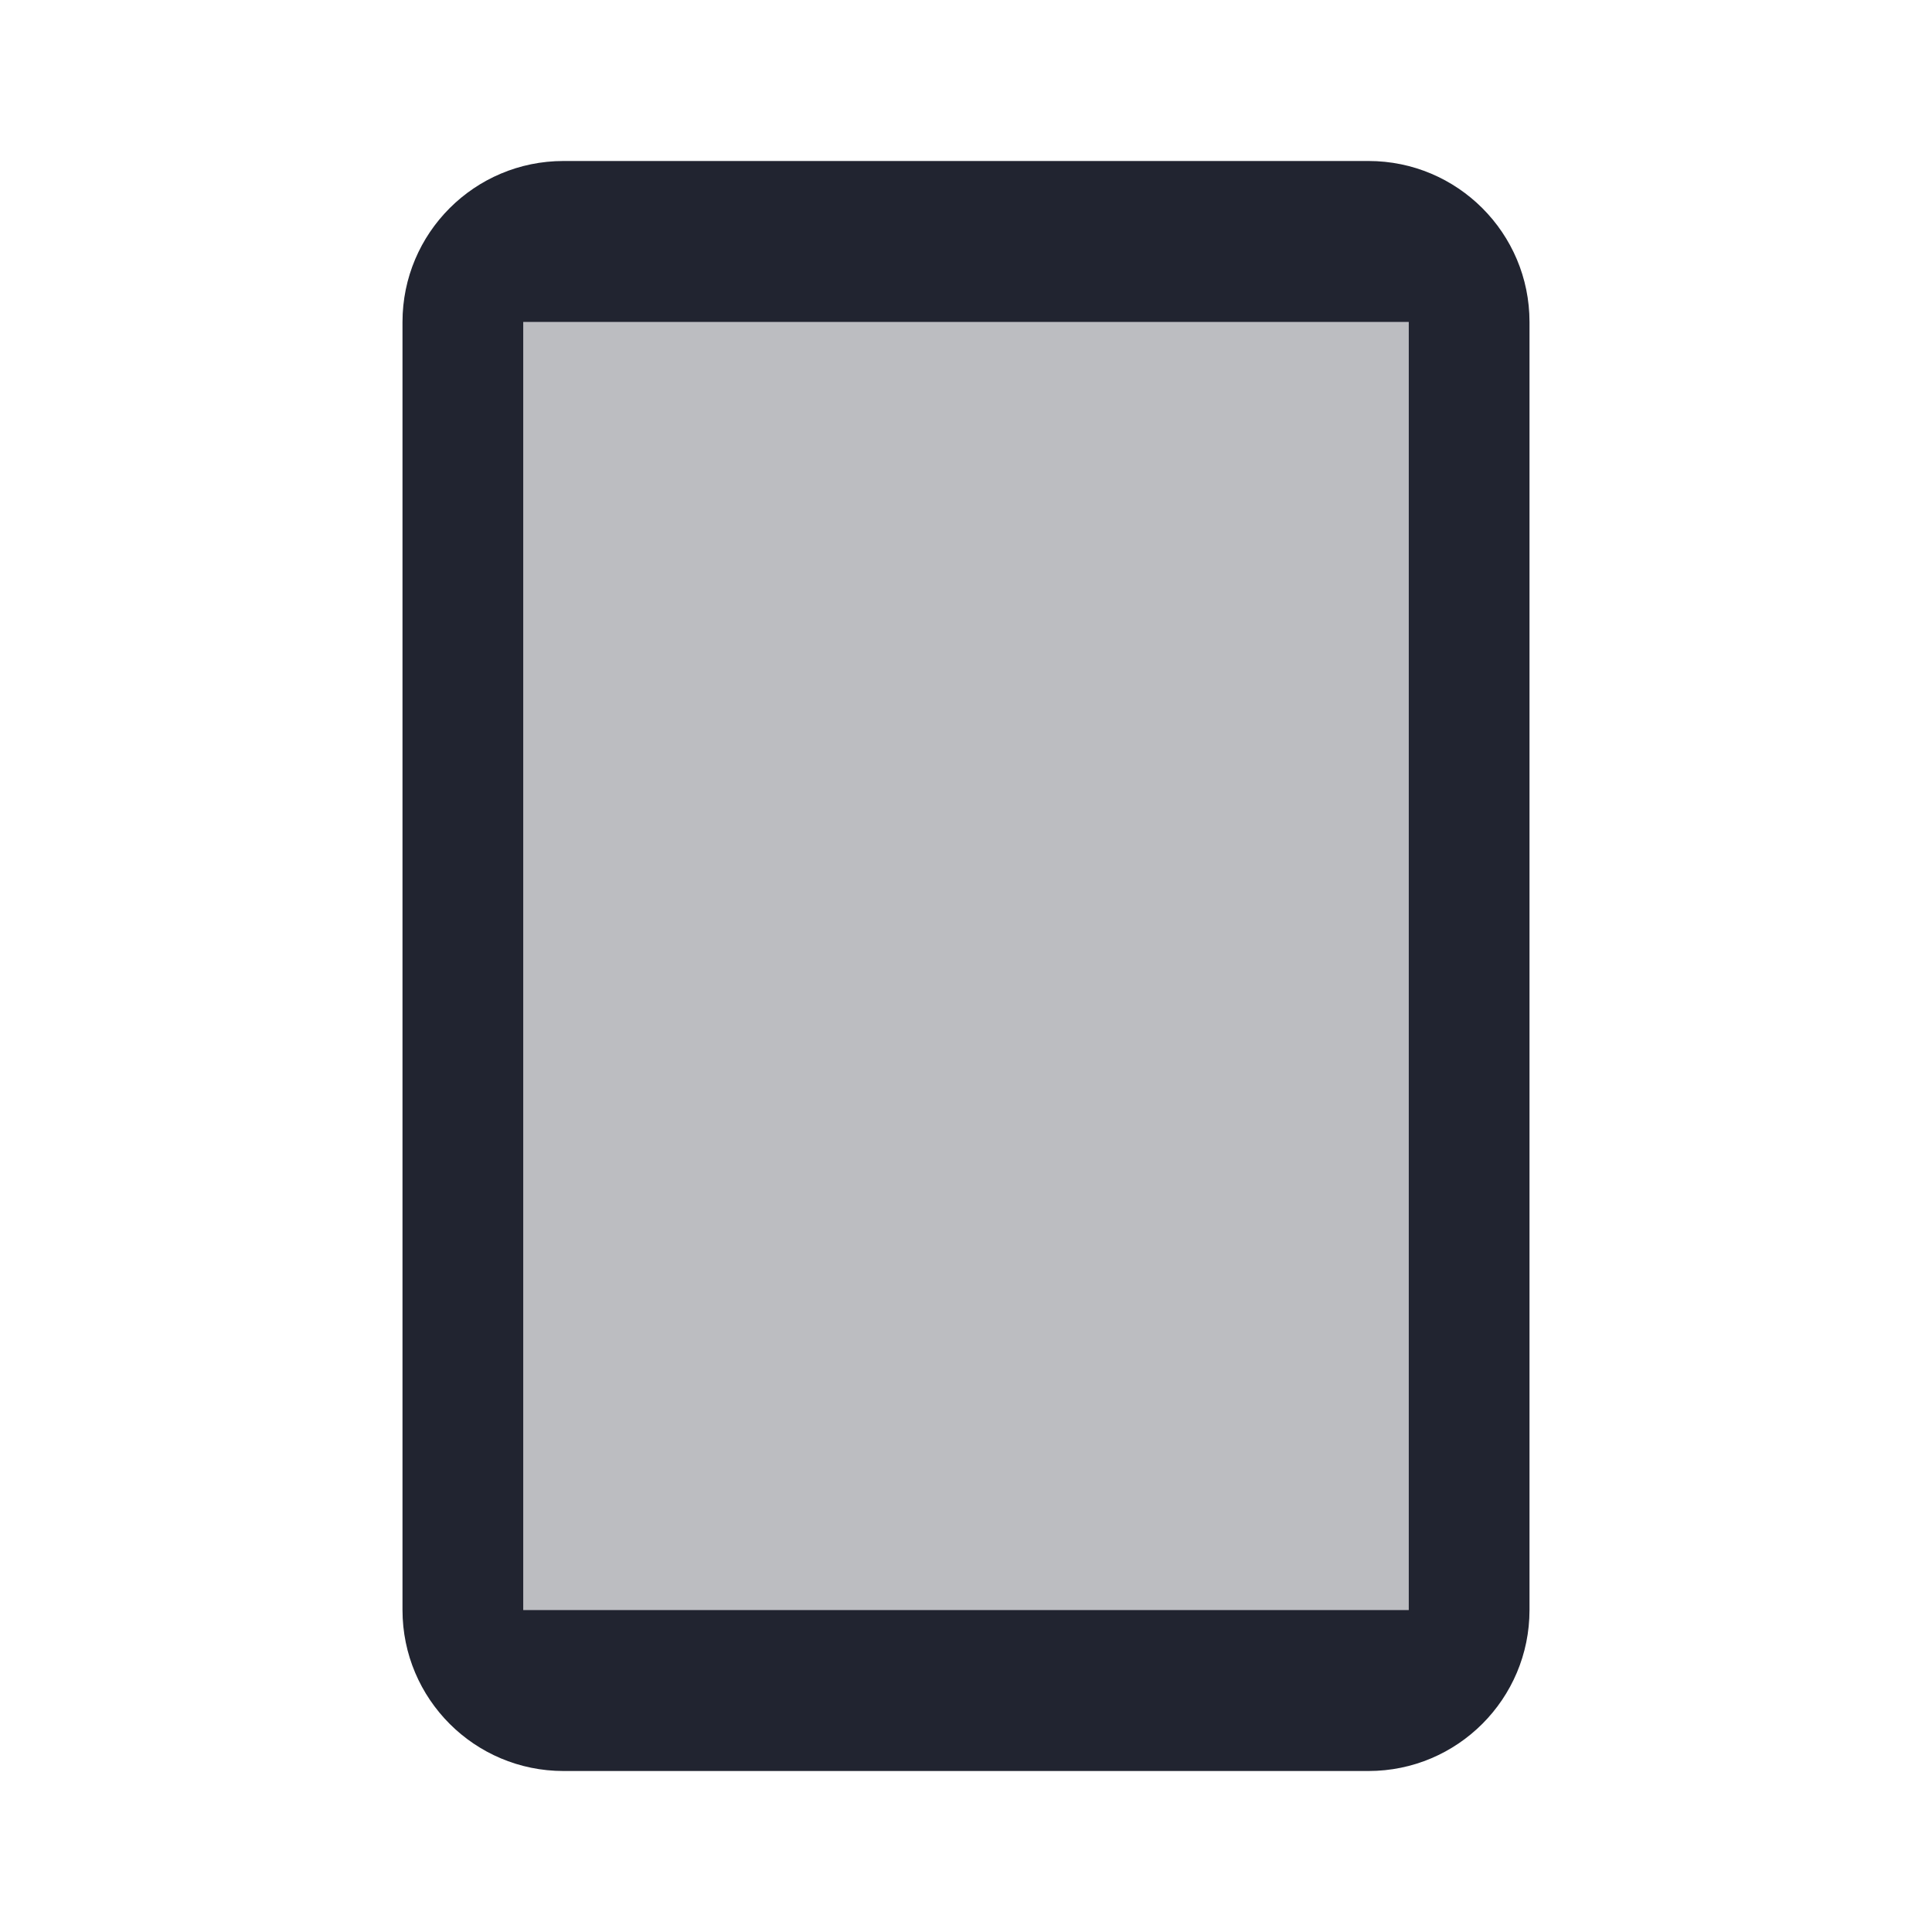
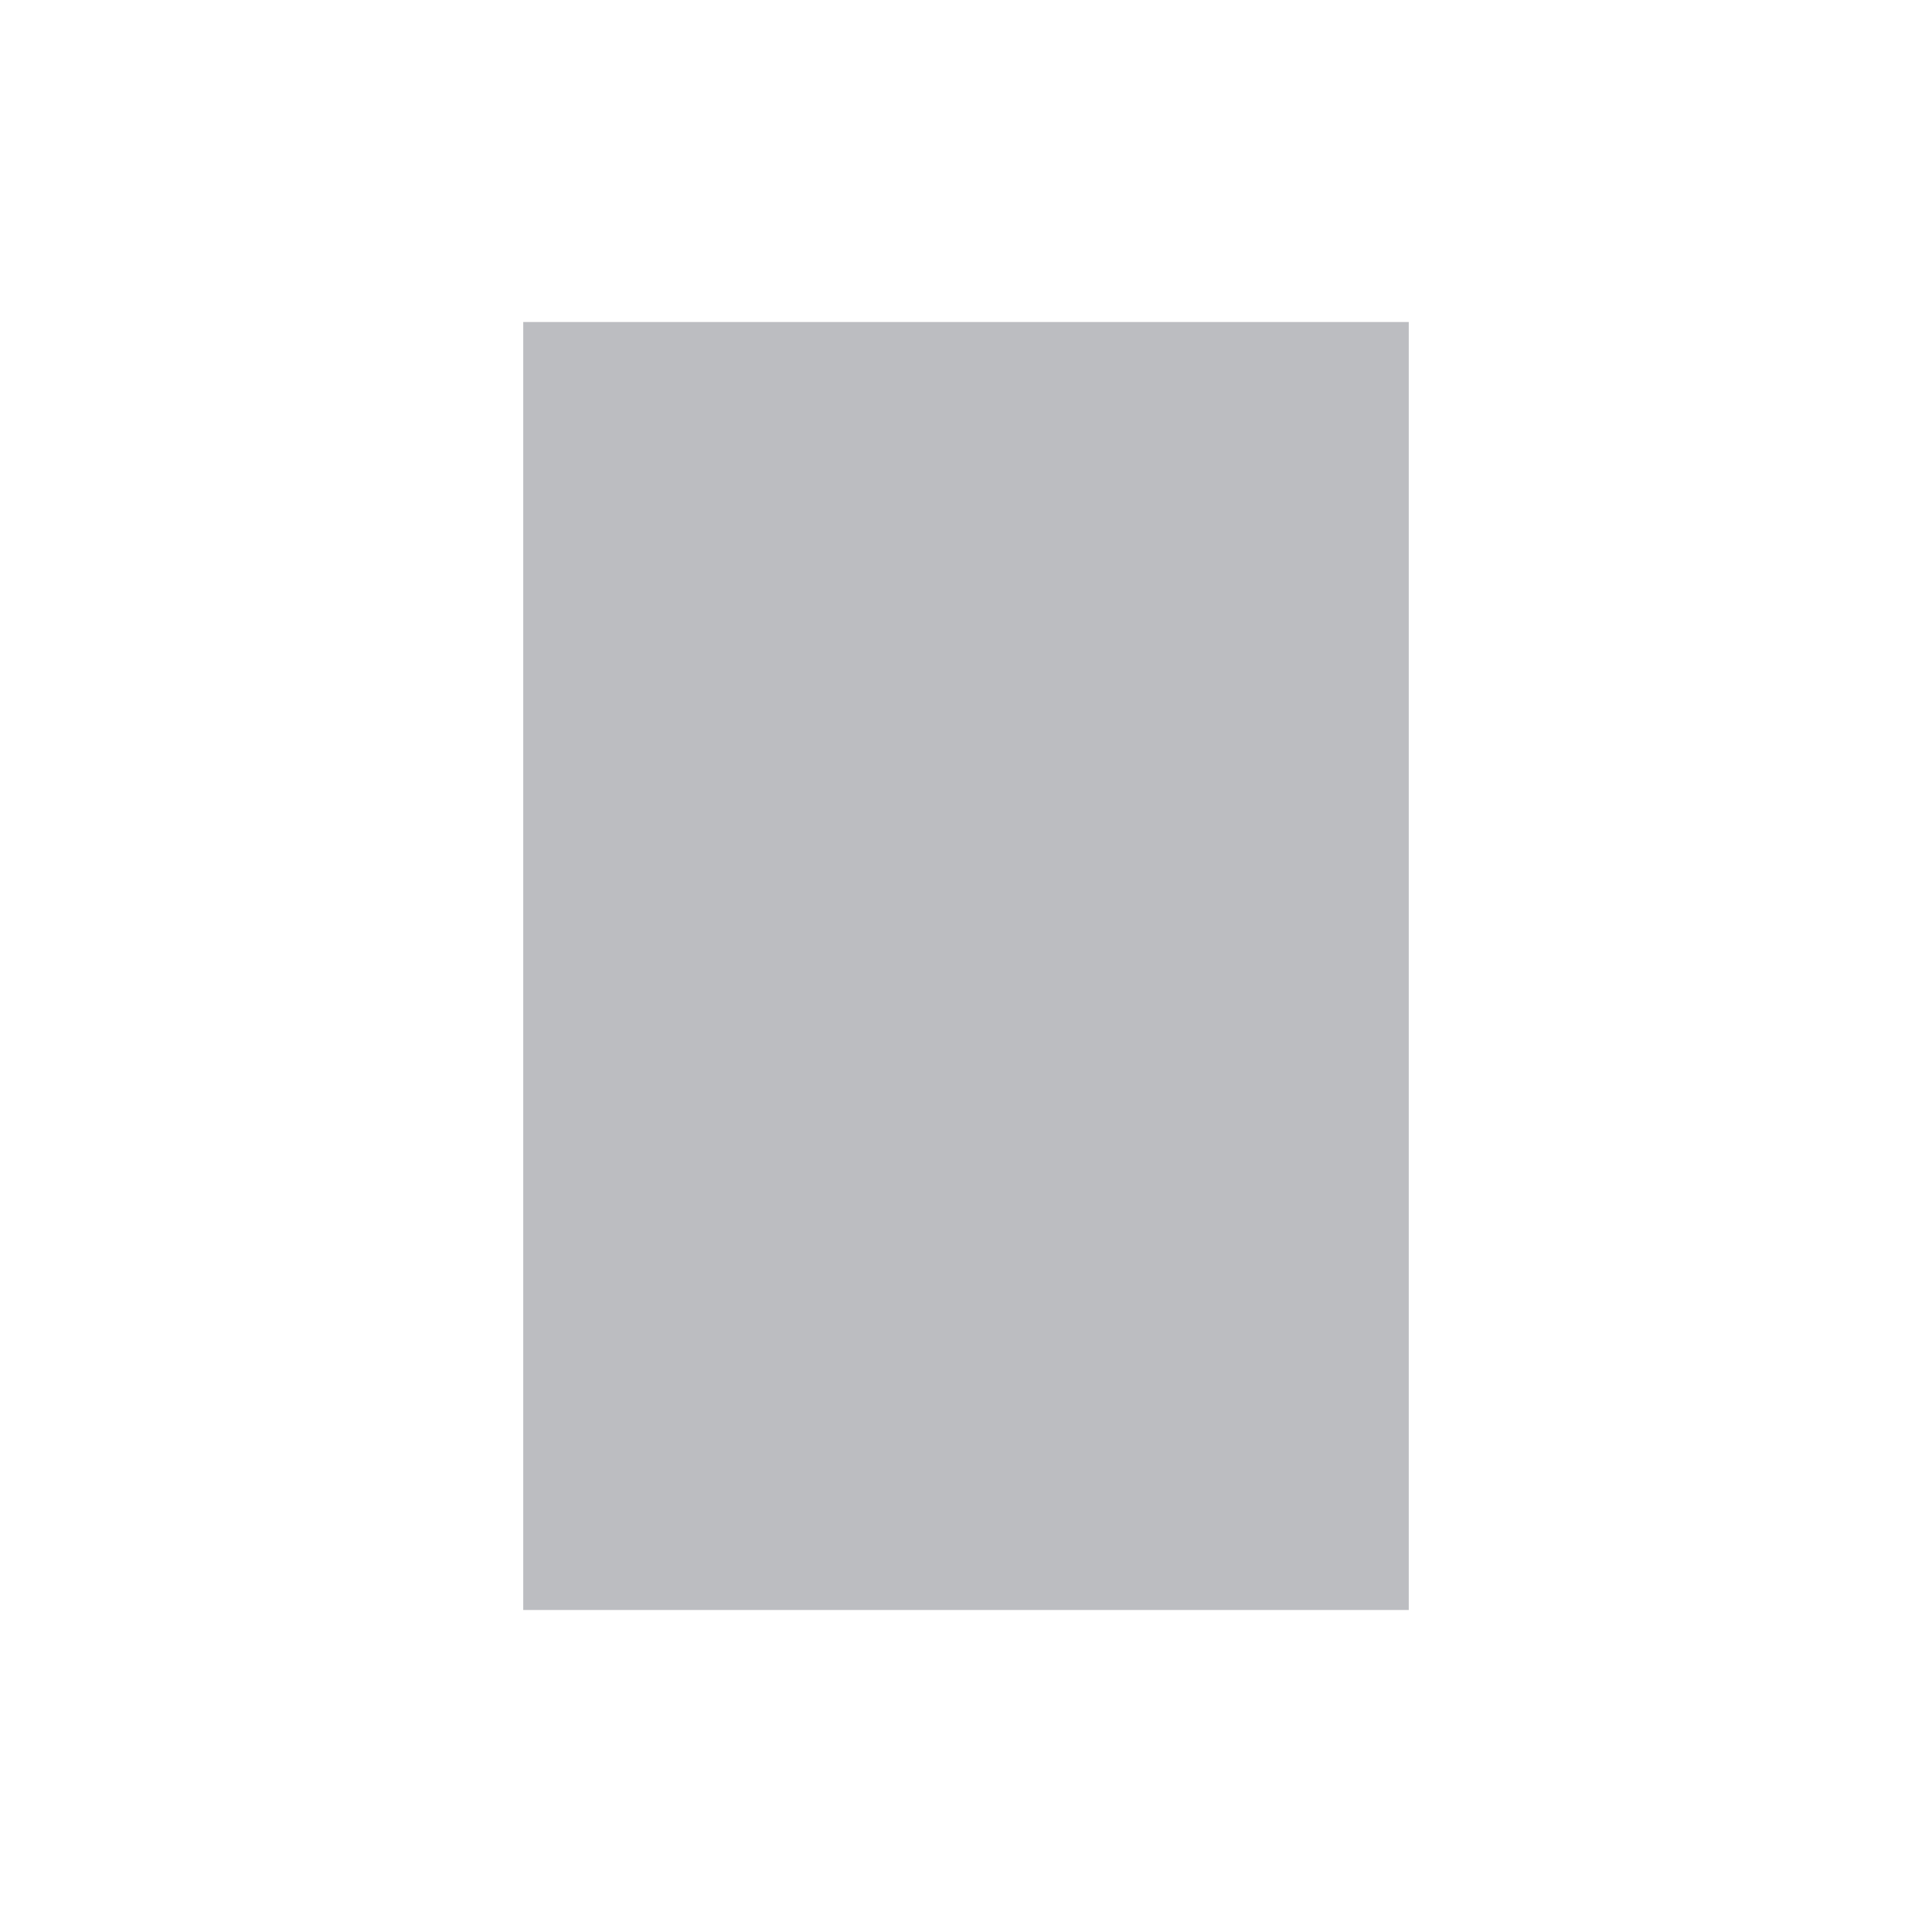
<svg xmlns="http://www.w3.org/2000/svg" width="82" height="82" viewBox="0 0 82 82" fill="none">
-   <path fill-rule="evenodd" clip-rule="evenodd" d="M58.083 6.833H23.917C20.143 6.833 17.083 9.893 17.083 13.667V68.333C17.083 72.107 20.143 75.167 23.917 75.167H58.083C61.857 75.167 64.917 72.107 64.917 68.333V13.667C64.917 9.893 61.857 6.833 58.083 6.833ZM22.208 68.333V13.667H59.792V68.333H22.208Z" fill="#212430" />
  <path opacity="0.3" fill-rule="evenodd" clip-rule="evenodd" d="M22.208 13.667V68.333H59.792V13.667H22.208Z" fill="#212430" />
</svg>